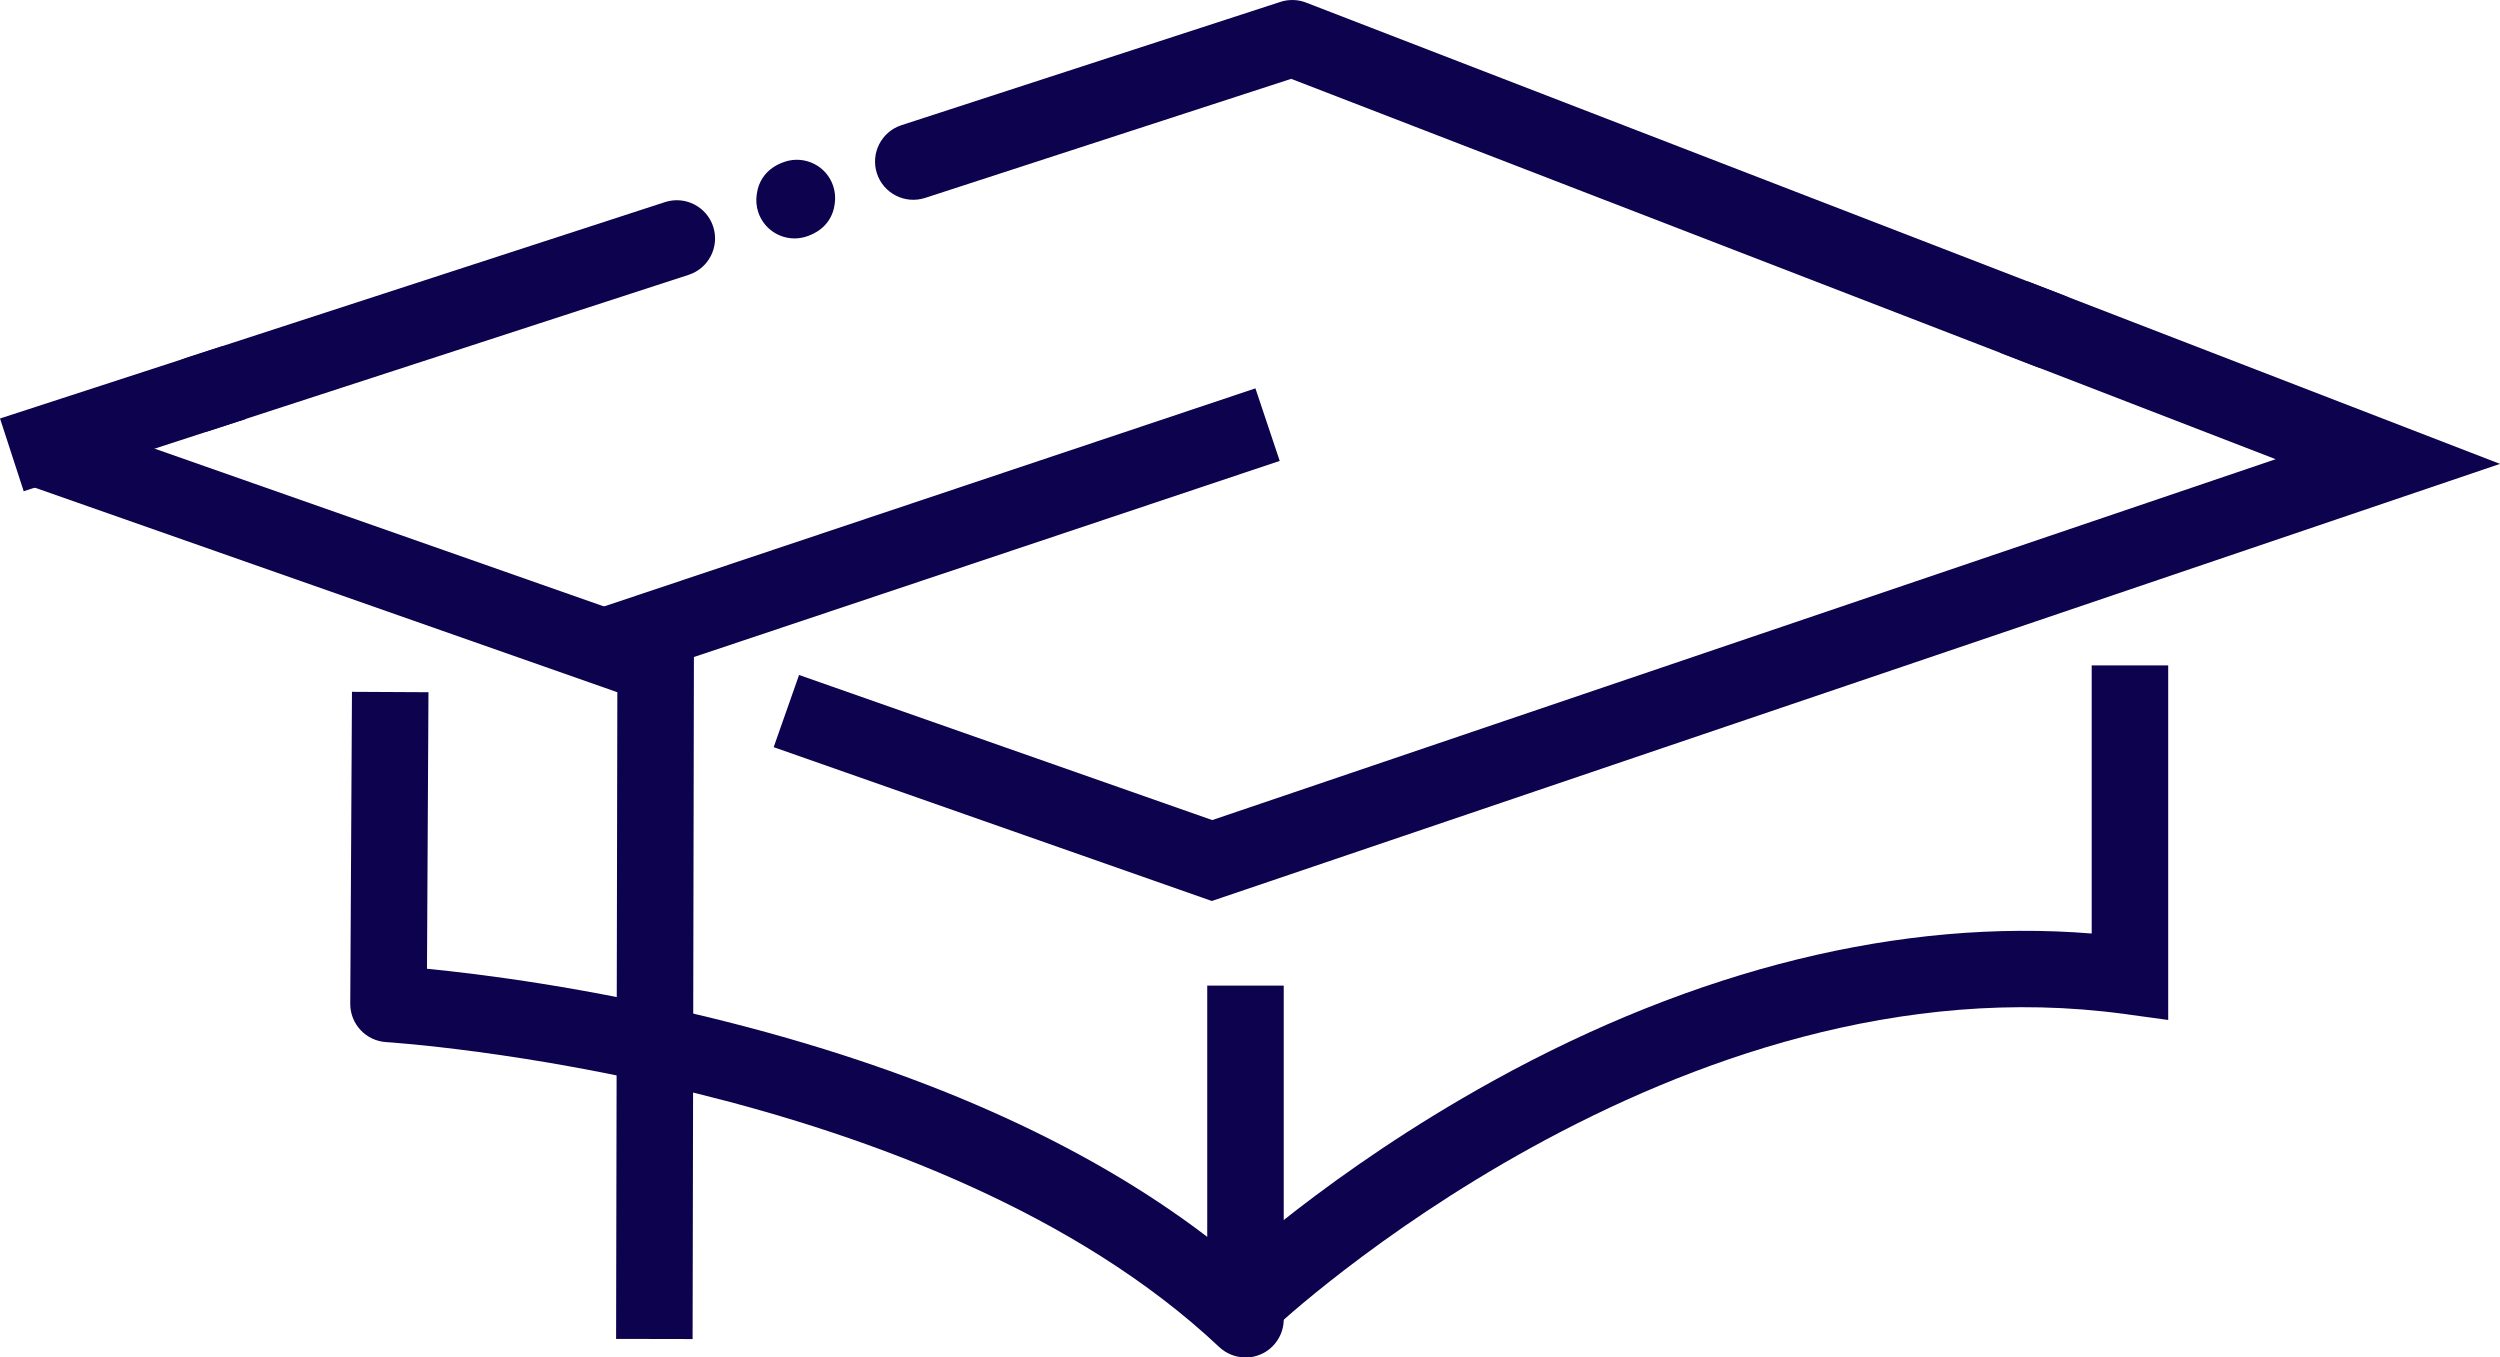
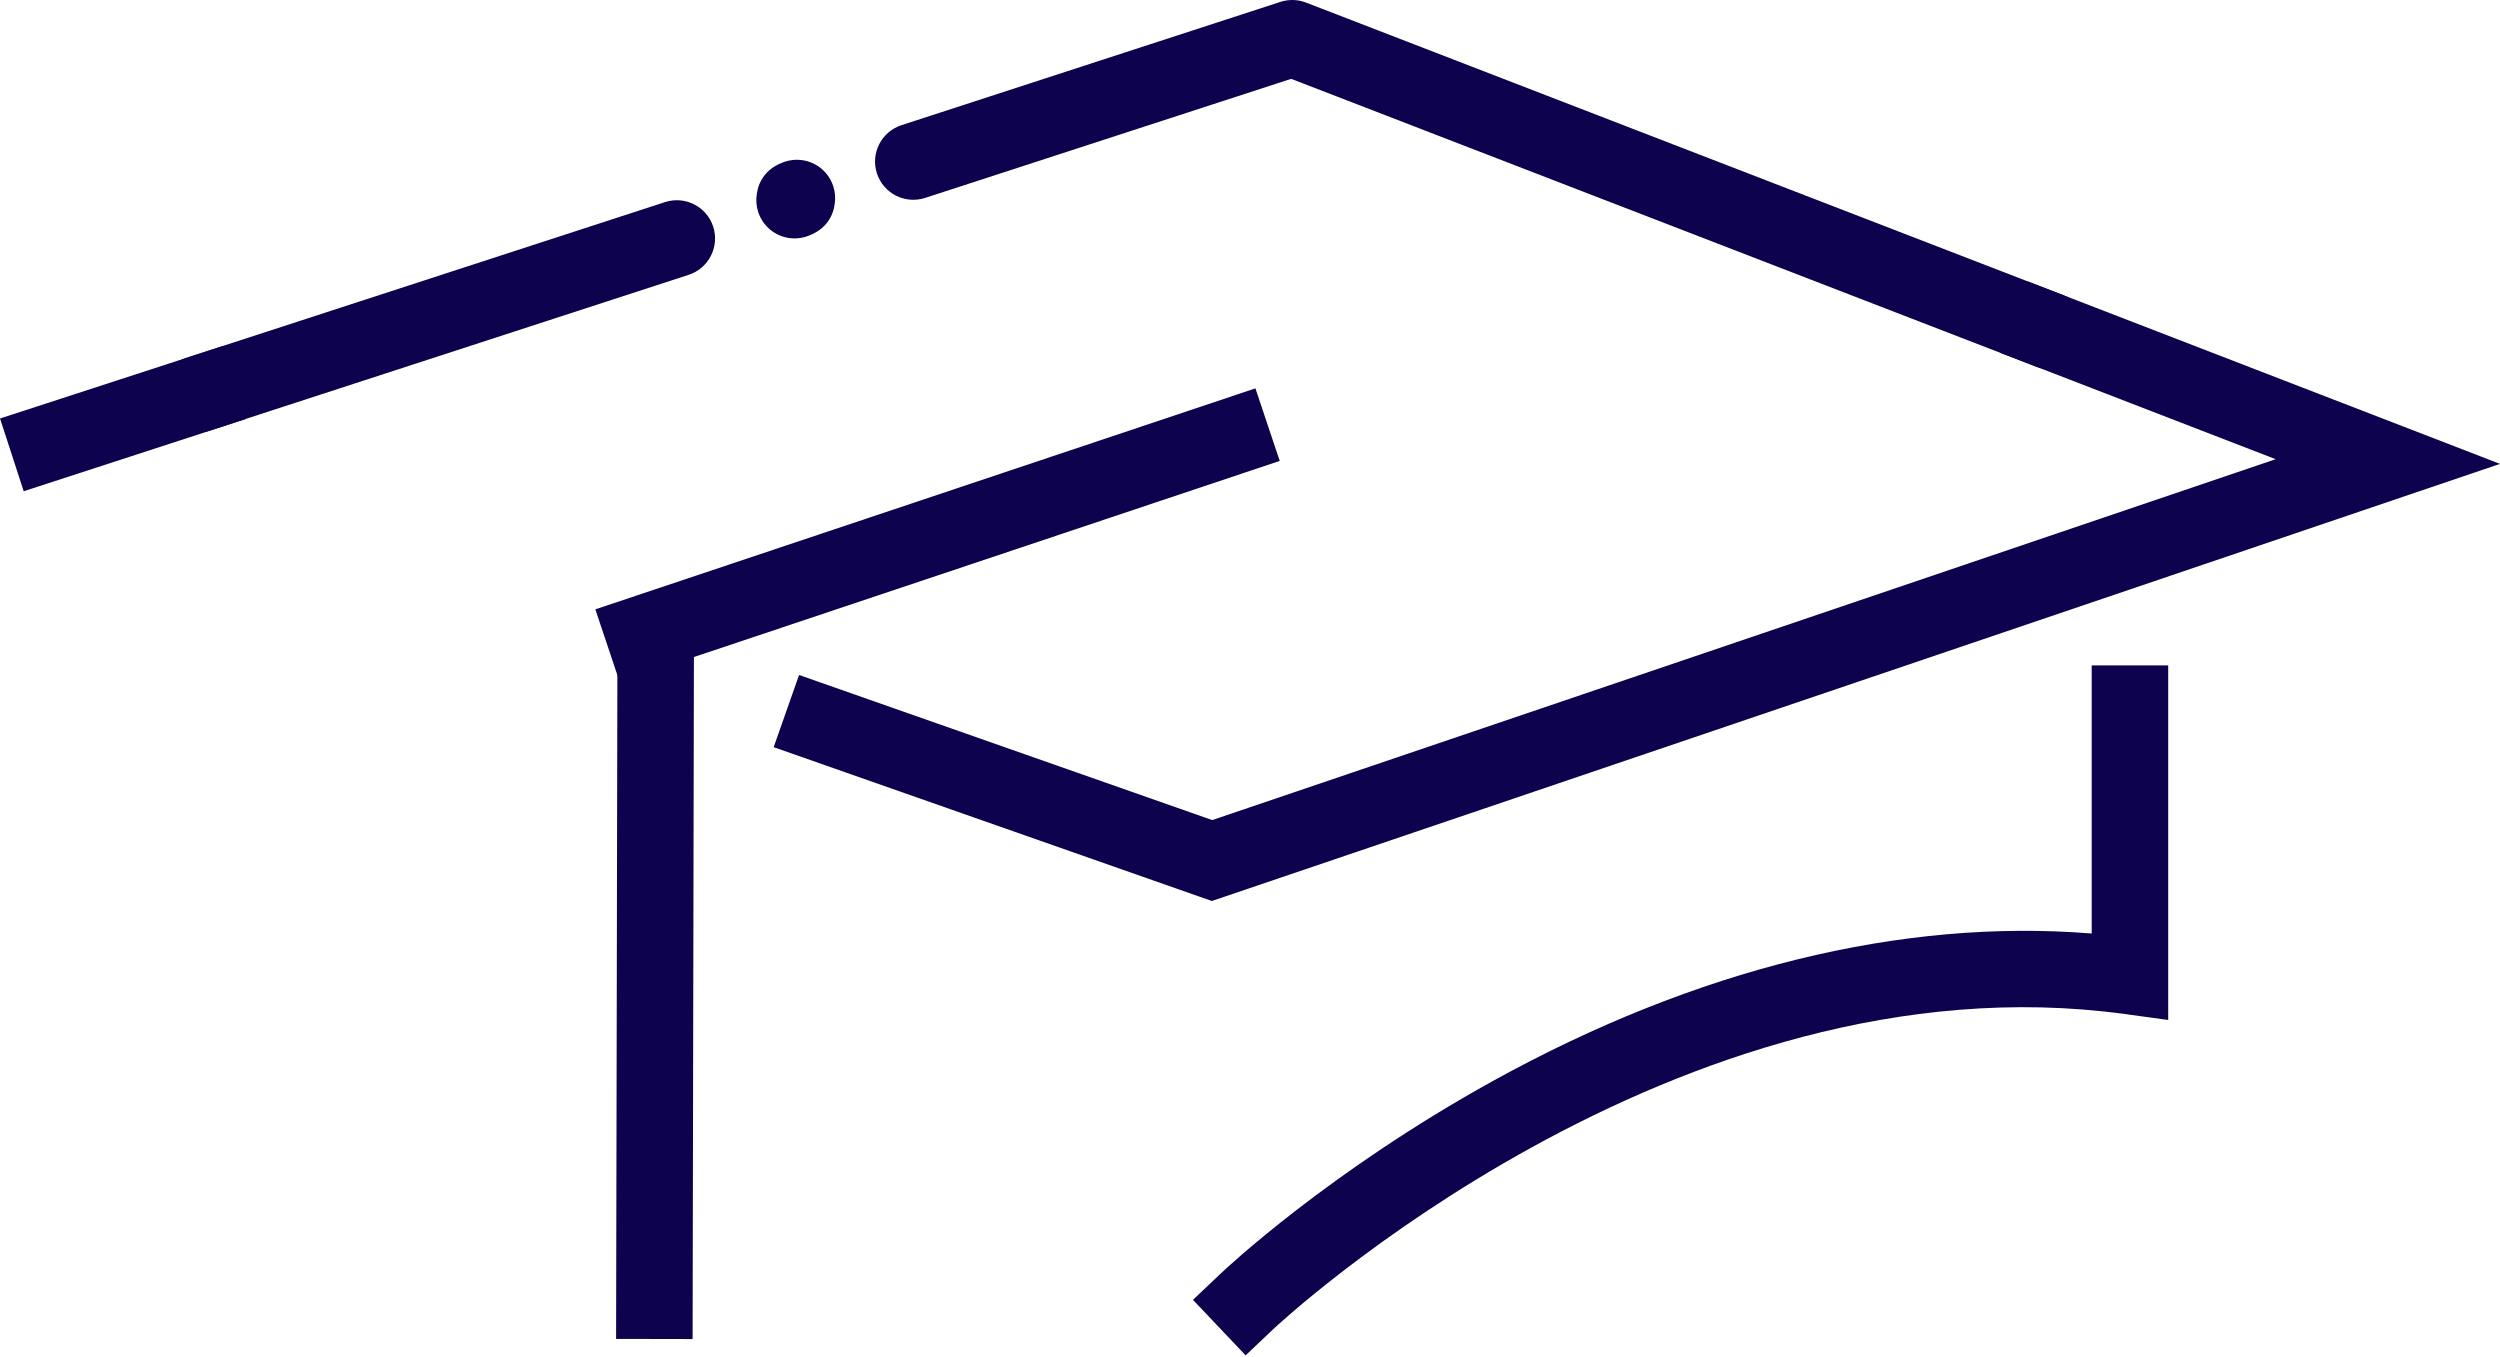
<svg xmlns="http://www.w3.org/2000/svg" id="Calque_2" data-name="Calque 2" viewBox="0 0 555.53 301.64">
  <defs>
    <style>      .cls-1 {        fill: #0c024d;      }    </style>
  </defs>
  <g id="_ÎÓÈ_2" data-name="—ÎÓÈ_2">
    <g>
-       <rect class="cls-1" x="68.79" y="50.4" width="17" height="146.77" transform="translate(-65.11 155.69) rotate(-70.65)" />
      <polygon class="cls-1" points="269.28 200.21 171.92 166.03 177.56 149.99 269.37 182.23 505.68 102.04 444.45 78.38 450.57 62.53 555.53 103.08 269.28 200.21" />
      <path class="cls-1" d="m455.44,82.02c-1.02,0-2.05-.18-3.06-.57l-165.47-63.93-81.34,26.46c-4.47,1.45-9.26-.99-10.71-5.45-1.45-4.46.99-9.26,5.45-10.71L284.52.42c1.86-.61,3.87-.55,5.69.15l168.29,65.02c4.38,1.69,6.56,6.61,4.87,10.99-1.3,3.37-4.52,5.44-7.93,5.44Z" />
      <path class="cls-1" d="m176.56,52.98c-3.58,0-6.91-2.28-8.08-5.87-.43-1.33-.52-2.7-.31-4,.35-2.63,1.93-5.77,6.28-7.19,4.46-1.45,9.26.99,10.71,5.45.41,1.27.51,2.57.34,3.81-.3,2.67-1.85,5.92-6.31,7.38-.87.28-1.76.42-2.63.42Z" />
      <path class="cls-1" d="m43.93,96.13c-3.58,0-6.91-2.28-8.08-5.87-1.45-4.46.99-9.26,5.45-10.71l106.47-34.64c4.46-1.45,9.26.99,10.71,5.45,1.45,4.46-.99,9.26-5.45,10.71l-106.47,34.64c-.87.28-1.76.42-2.63.42Z" />
      <rect class="cls-1" x="1.36" y="84.54" width="51.93" height="17" transform="translate(-27.44 13.02) rotate(-18.02)" />
      <rect class="cls-1" x="130.99" y="110.4" width="154.68" height="17" transform="translate(-26.97 72.3) rotate(-18.51)" />
      <rect class="cls-1" x="64.93" y="208.41" width="161.24" height="17" transform="translate(-71.63 362.05) rotate(-89.89)" />
-       <path class="cls-1" d="m276.76,301.64c-2.13,0-4.22-.8-5.83-2.31-63.62-59.9-183.89-67.69-185.1-67.76-4.51-.27-8.02-4.01-8-8.53l.38-69.31,17,.09-.33,61.45c11.84,1.16,35.57,4.12,63.69,11.05,45.23,11.13,82.03,27.42,109.69,48.52v-55.83h17v74.15c0,3.39-2.02,6.46-5.13,7.8-1.08.47-2.23.7-3.37.7Z" />
      <path class="cls-1" d="m276.79,301.17l-11.7-12.33,6.17-5.85c.96-.91,24.02-22.63,60.48-42.78,45.15-24.95,90.93-36.19,133.06-32.77v-59.58h17v78.79l-9.65-1.32c-99.74-13.64-188.3,69.15-189.18,69.99l-6.17,5.85Z" />
    </g>
  </g>
</svg>